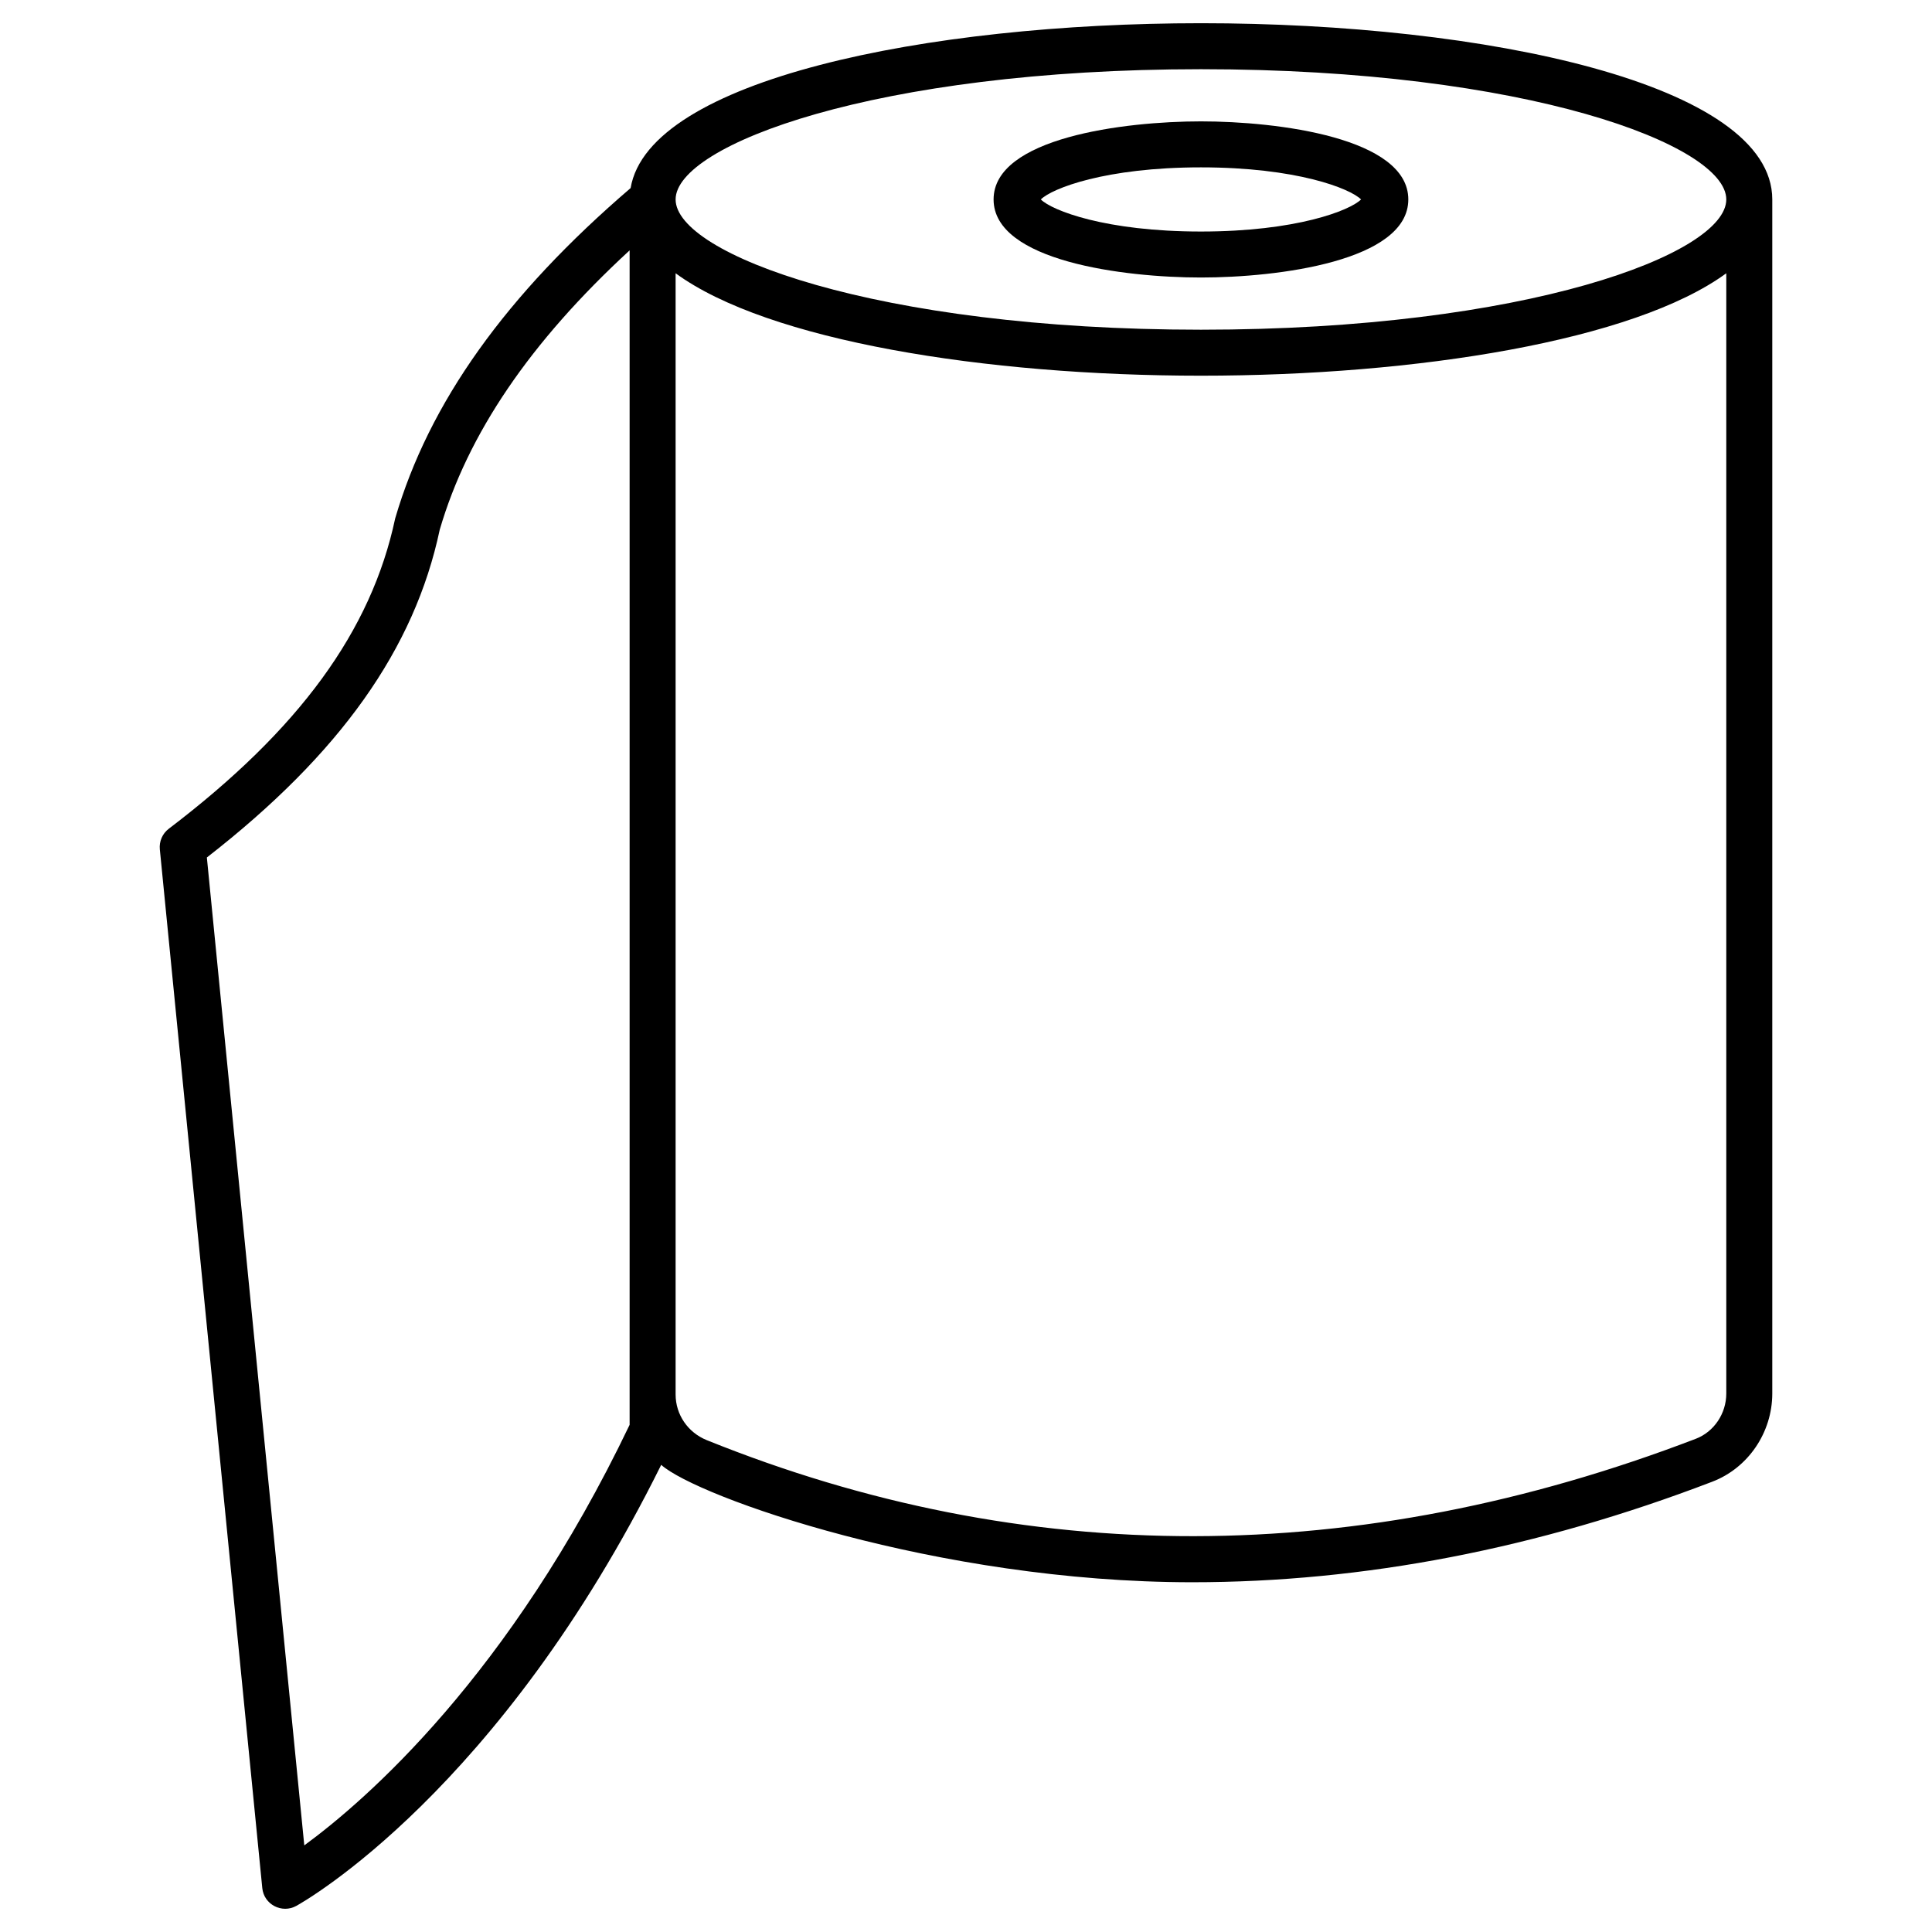
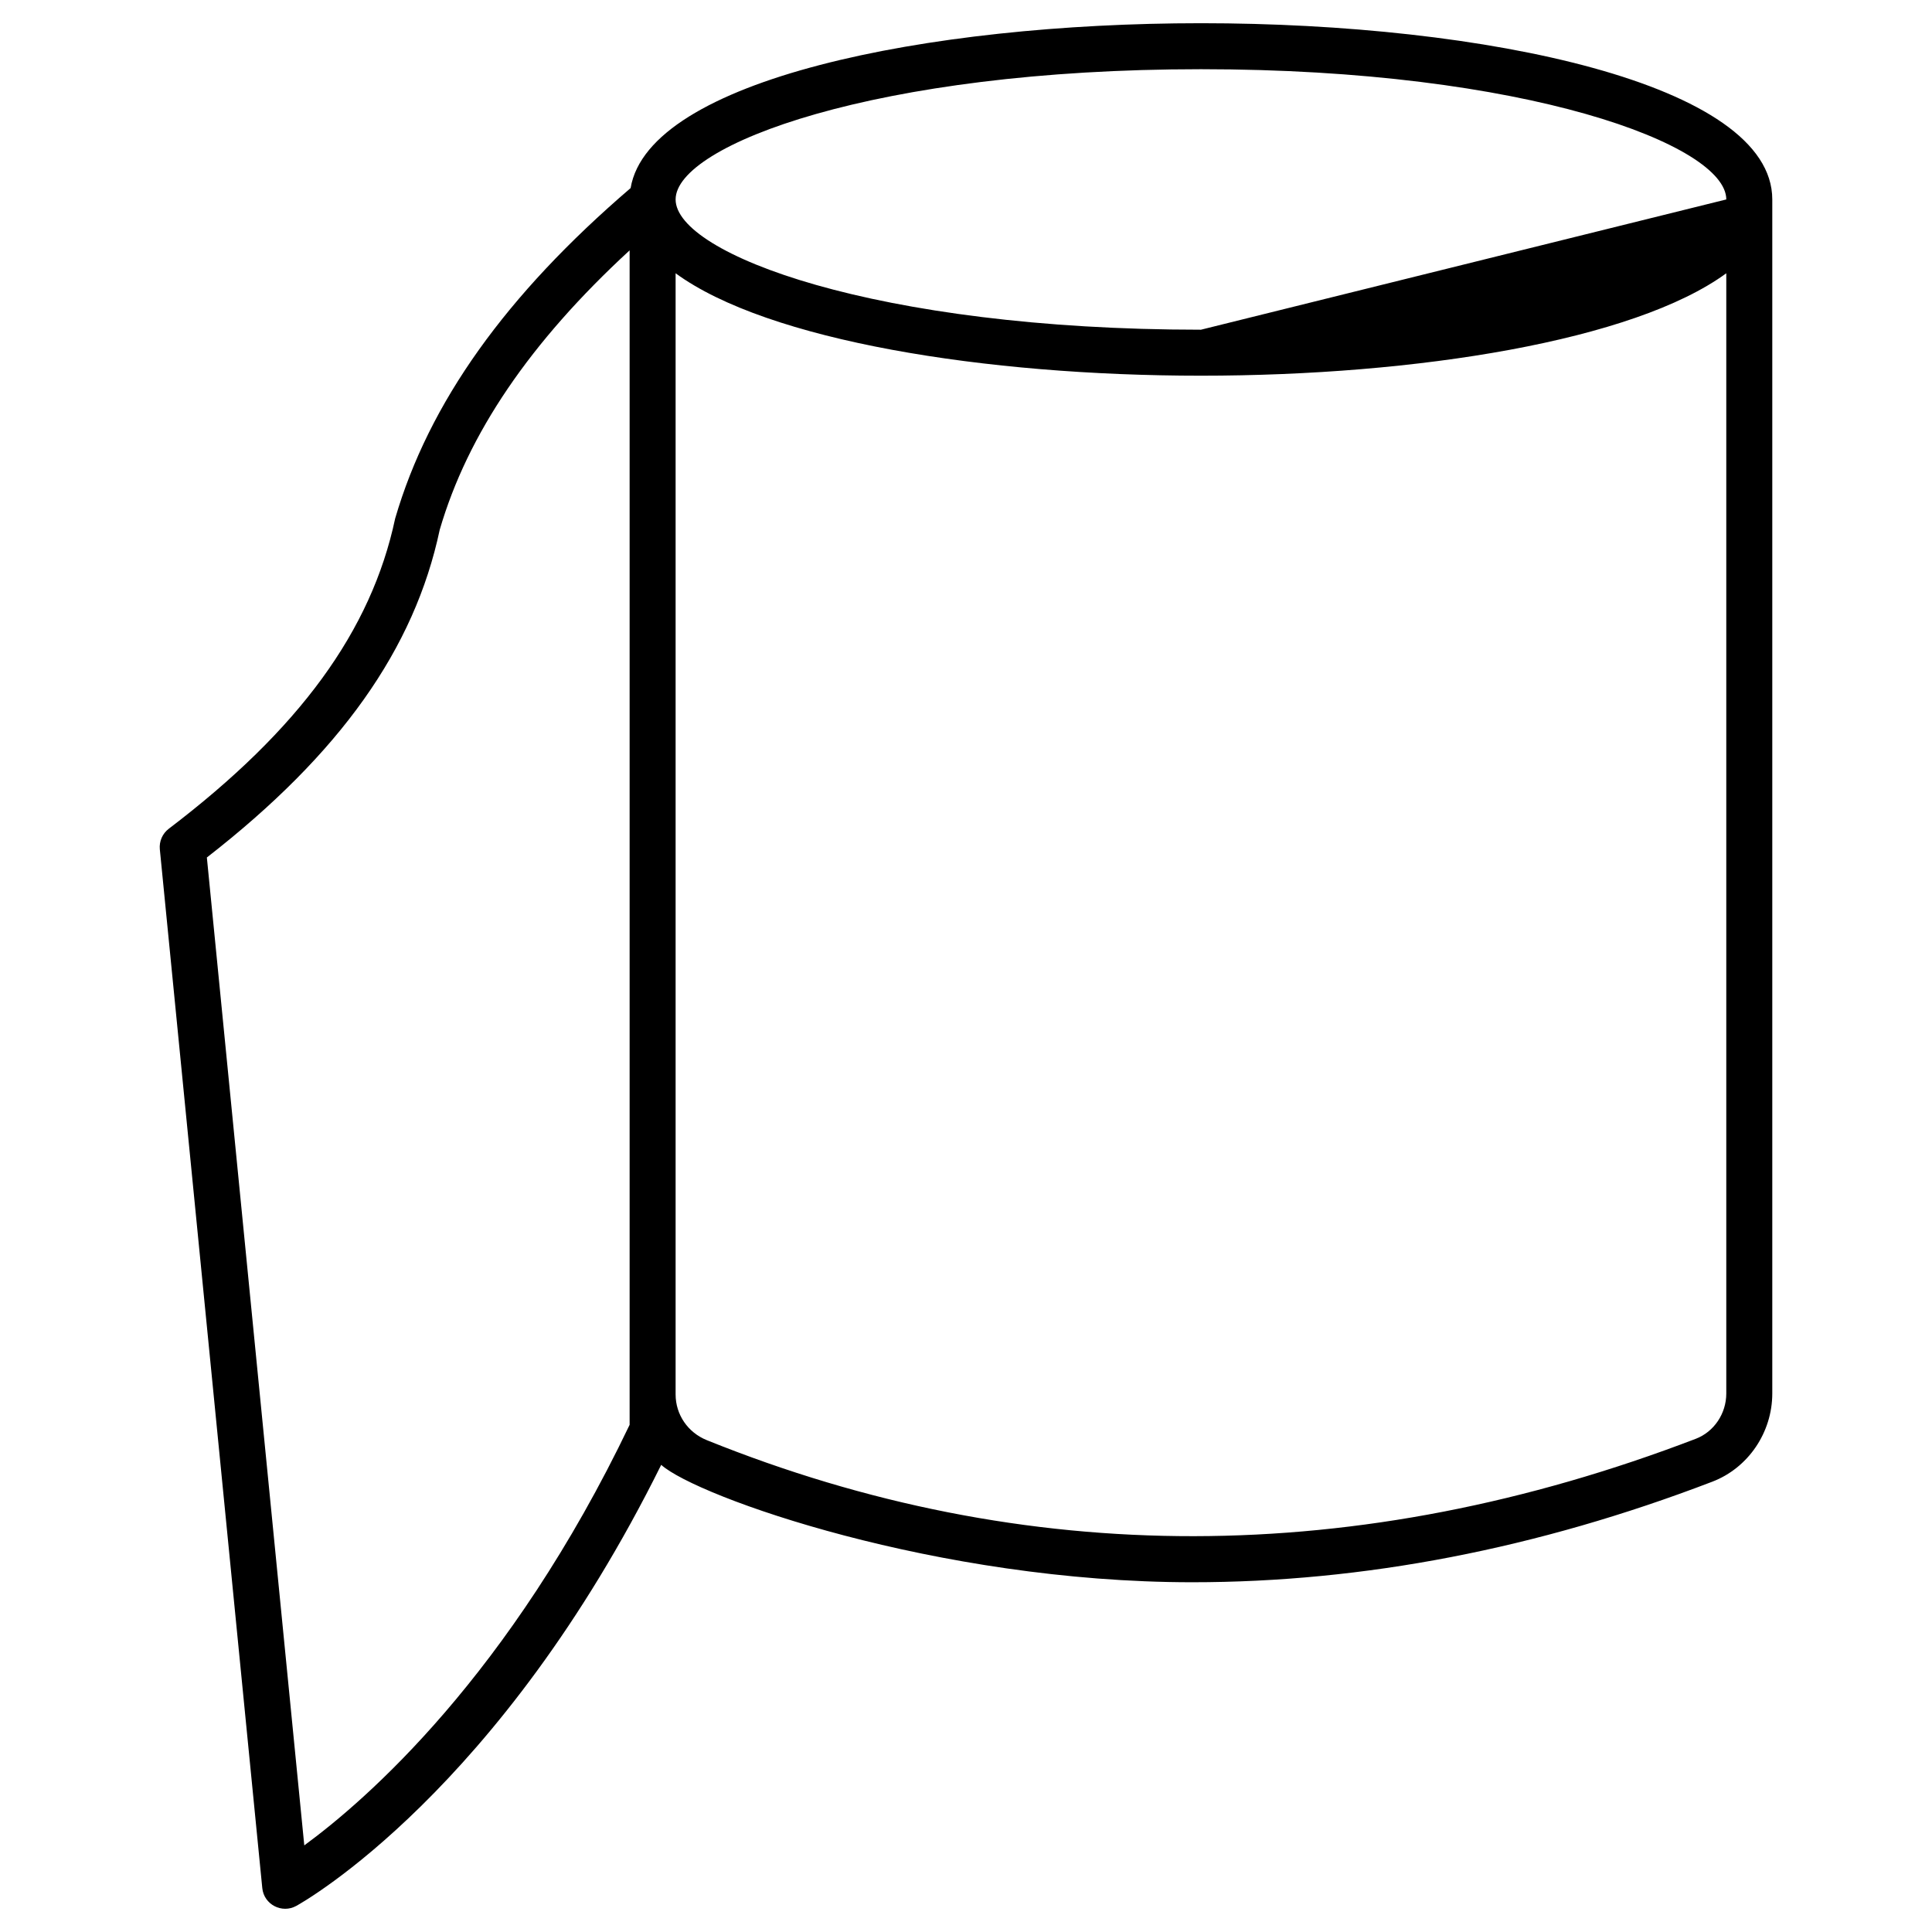
<svg xmlns="http://www.w3.org/2000/svg" viewBox="0 0 512 512">
  <g id="_x34_8_Tissue_Roll">
    <g>
-       <path d="m318.264 6.152c-72.733 0-146.321 14.995-151.144 43.69-33.026 28.32-53.434 56.842-62.397 87.56-6.327 29.784-25.389 55.911-59.991 82.224-1.685 1.281-2.58 3.342-2.376 5.451l27.151 275.274c.431 4.388 5.217 6.829 9.007 4.737 2.233-1.231 53.883-30.502 96.711-116.887 9.418 8.466 73.107 31.111 140.73 31.111 45.389 0 91.441-8.879 137.806-26.641 9.517-3.637 15.911-13.04 15.911-23.39v-316.426c0-30.659-76.168-46.703-151.408-46.703zm-151.408 371.438c-31.812 66.494-69.927 99.529-86.218 111.455l-25.818-261.802c35.354-27.503 55.025-55.301 61.714-86.866 7.427-25.418 23.937-49.727 50.322-74.031zm290.628-8.308c0 5.337-3.247 10.16-8.079 12.012-89.536 34.292-177.721 34.406-262.097.362-5.018-2.023-8.265-6.775-8.265-12.107v-297.13c24.443 17.882 82.081 27.144 139.22 27.144s114.777-9.262 139.22-27.144v296.863zm-139.22-281.906c-86.256 0-139.22-20.105-139.22-34.521 0-14.411 52.964-34.516 139.22-34.516s139.22 20.105 139.22 34.516c0 14.416-52.963 34.521-139.22 34.521z" />
-       <path d="m318.264 32.165c-20.41 0-54.954 4.356-54.954 20.69s34.544 20.69 54.954 20.69 54.954-4.356 54.954-20.69-34.544-20.69-54.954-20.69zm0 29.193c-25.318 0-39.524-5.594-42.433-8.503 2.909-2.909 17.115-8.503 42.433-8.503s39.524 5.594 42.433 8.503c-2.908 2.909-17.115 8.503-42.433 8.503z" />
+       <path d="m318.264 6.152c-72.733 0-146.321 14.995-151.144 43.69-33.026 28.32-53.434 56.842-62.397 87.56-6.327 29.784-25.389 55.911-59.991 82.224-1.685 1.281-2.58 3.342-2.376 5.451l27.151 275.274c.431 4.388 5.217 6.829 9.007 4.737 2.233-1.231 53.883-30.502 96.711-116.887 9.418 8.466 73.107 31.111 140.73 31.111 45.389 0 91.441-8.879 137.806-26.641 9.517-3.637 15.911-13.04 15.911-23.39v-316.426c0-30.659-76.168-46.703-151.408-46.703zm-151.408 371.438c-31.812 66.494-69.927 99.529-86.218 111.455l-25.818-261.802c35.354-27.503 55.025-55.301 61.714-86.866 7.427-25.418 23.937-49.727 50.322-74.031zm290.628-8.308c0 5.337-3.247 10.16-8.079 12.012-89.536 34.292-177.721 34.406-262.097.362-5.018-2.023-8.265-6.775-8.265-12.107v-297.13c24.443 17.882 82.081 27.144 139.22 27.144s114.777-9.262 139.22-27.144v296.863zm-139.22-281.906c-86.256 0-139.22-20.105-139.22-34.521 0-14.411 52.964-34.516 139.22-34.516s139.22 20.105 139.22 34.516z" />
    </g>
  </g>
  <g id="Layer_1" />
</svg>